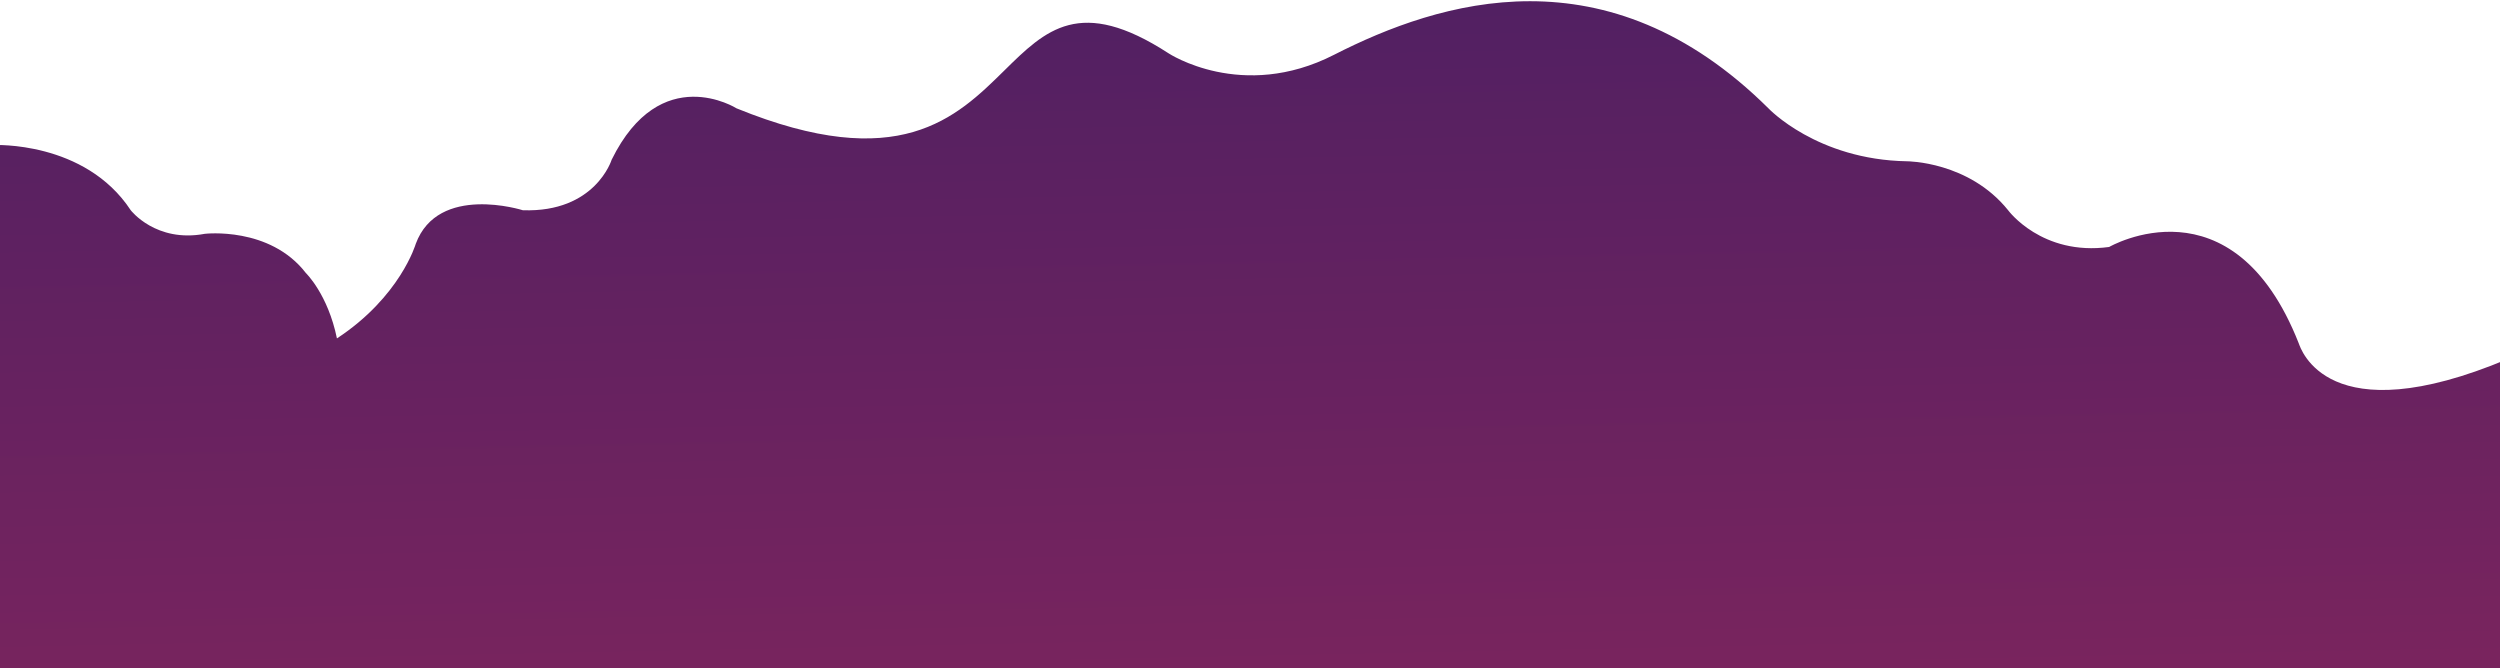
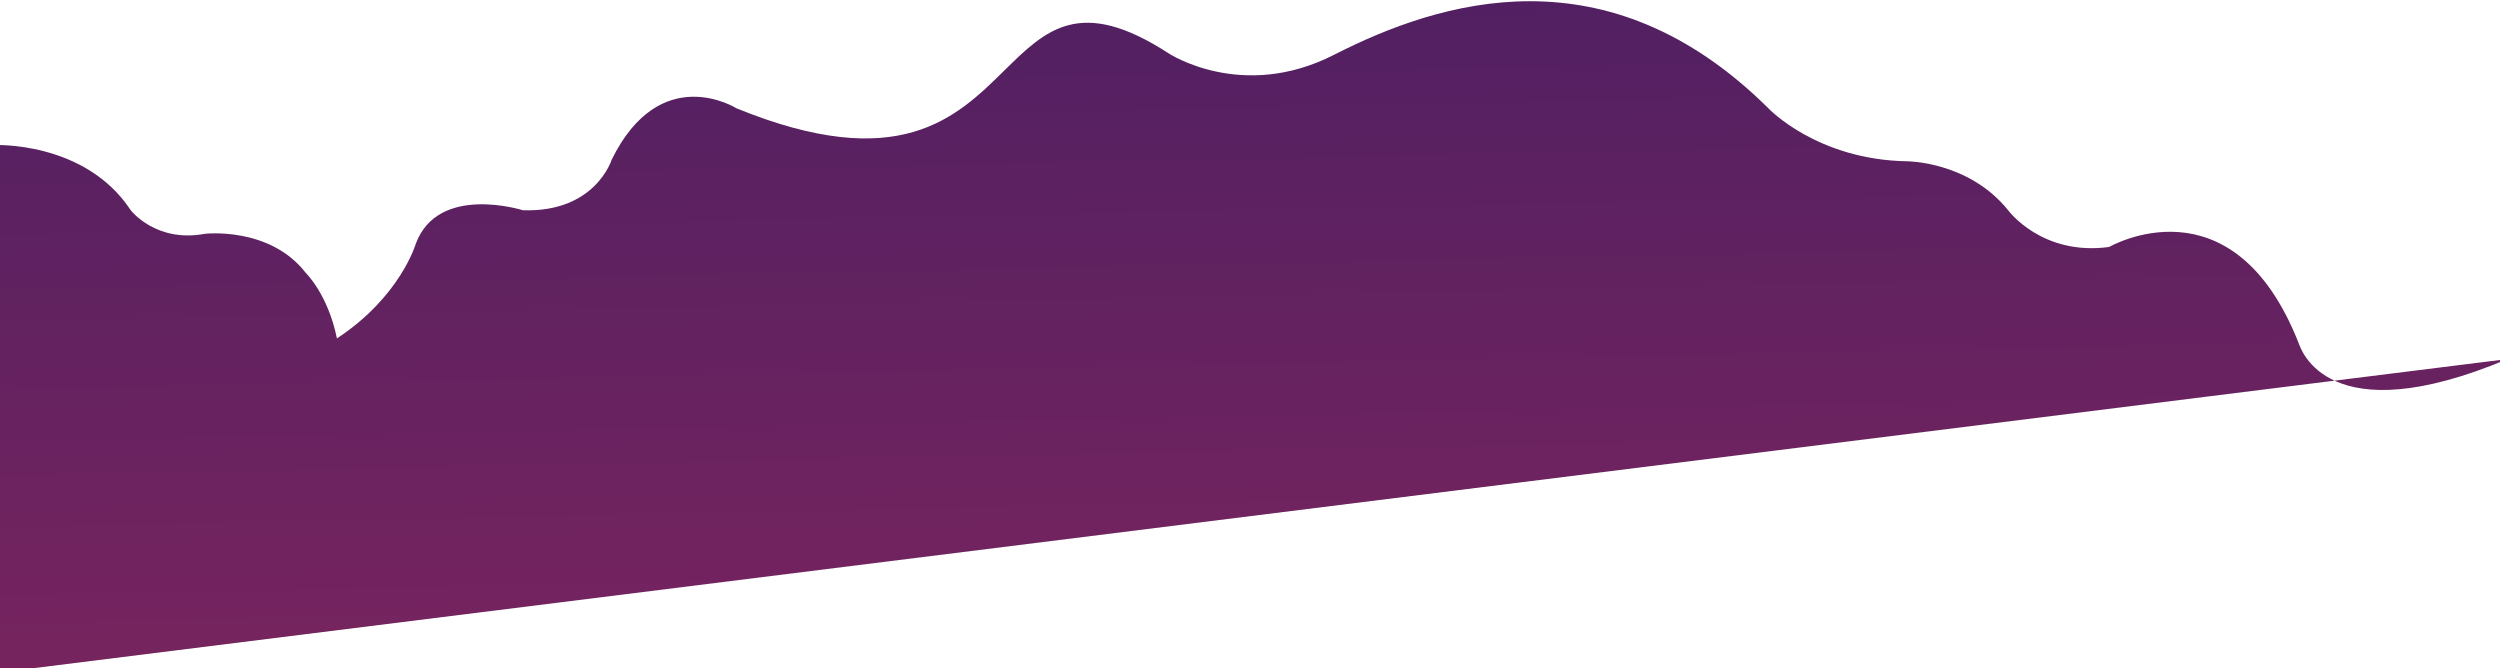
<svg xmlns="http://www.w3.org/2000/svg" width="100%" height="100%" viewBox="0 0 1440 385" version="1.1" xml:space="preserve" style="fill-rule:evenodd;clip-rule:evenodd;stroke-linejoin:round;stroke-miterlimit:2;">
-   <path d="M-1.347,387.445C-1.347,387.445 -5.052,228.266 -2.721,228.547C-4.655,176.173 -3.743,83.557 -3.743,83.557C-3.743,83.557 48.863,80.912 75.311,121.105C75.311,121.105 89.769,139.967 117.98,134.679C117.98,134.679 155.36,130.272 176.165,157.243C176.165,157.243 188.853,169.439 194.074,194.926C230.626,170.884 239.464,140.496 239.464,140.496C252.335,105.592 301.176,121.105 301.176,121.105C342.963,122.515 352.308,92.018 352.308,92.018C380.519,34.727 424.247,62.403 424.247,62.403C517.741,100.475 550.828,67.875 578.49,40.62C602.317,17.144 622.119,-2.366 673.033,30.672C673.033,30.672 715.35,58.701 768.422,31.554C829.252,0.528 925.523,-29.969 1018.62,62.403C1018.62,62.403 1046.48,92.018 1098.49,92.9C1098.49,92.9 1134,92.9 1156.68,121.105C1156.68,121.105 1176.07,147.547 1214.86,142.259C1214.86,142.259 1286,100.947 1324.09,197.796C1325.12,200.404 1340.23,250.523 1444.39,206.808C1478.99,192.289 1444.65,387.097 1444.65,387.097L-1.347,387.445Z" style="fill:url(#_Linear1);" />
+   <path d="M-1.347,387.445C-1.347,387.445 -5.052,228.266 -2.721,228.547C-4.655,176.173 -3.743,83.557 -3.743,83.557C-3.743,83.557 48.863,80.912 75.311,121.105C75.311,121.105 89.769,139.967 117.98,134.679C117.98,134.679 155.36,130.272 176.165,157.243C176.165,157.243 188.853,169.439 194.074,194.926C230.626,170.884 239.464,140.496 239.464,140.496C252.335,105.592 301.176,121.105 301.176,121.105C342.963,122.515 352.308,92.018 352.308,92.018C380.519,34.727 424.247,62.403 424.247,62.403C517.741,100.475 550.828,67.875 578.49,40.62C602.317,17.144 622.119,-2.366 673.033,30.672C673.033,30.672 715.35,58.701 768.422,31.554C829.252,0.528 925.523,-29.969 1018.62,62.403C1018.62,62.403 1046.48,92.018 1098.49,92.9C1098.49,92.9 1134,92.9 1156.68,121.105C1156.68,121.105 1176.07,147.547 1214.86,142.259C1214.86,142.259 1286,100.947 1324.09,197.796C1325.12,200.404 1340.23,250.523 1444.39,206.808L-1.347,387.445Z" style="fill:url(#_Linear1);" />
  <defs>
    <linearGradient id="_Linear1" x1="0" y1="0" x2="1" y2="0" gradientUnits="userSpaceOnUse" gradientTransform="matrix(7.138,383.793,-101.4,1.886,876.497,5.071)">
      <stop offset="0" style="stop-color:rgb(82,32,98);stop-opacity:1" />
      <stop offset="1" style="stop-color:rgb(121,36,94);stop-opacity:1" />
    </linearGradient>
  </defs>
</svg>